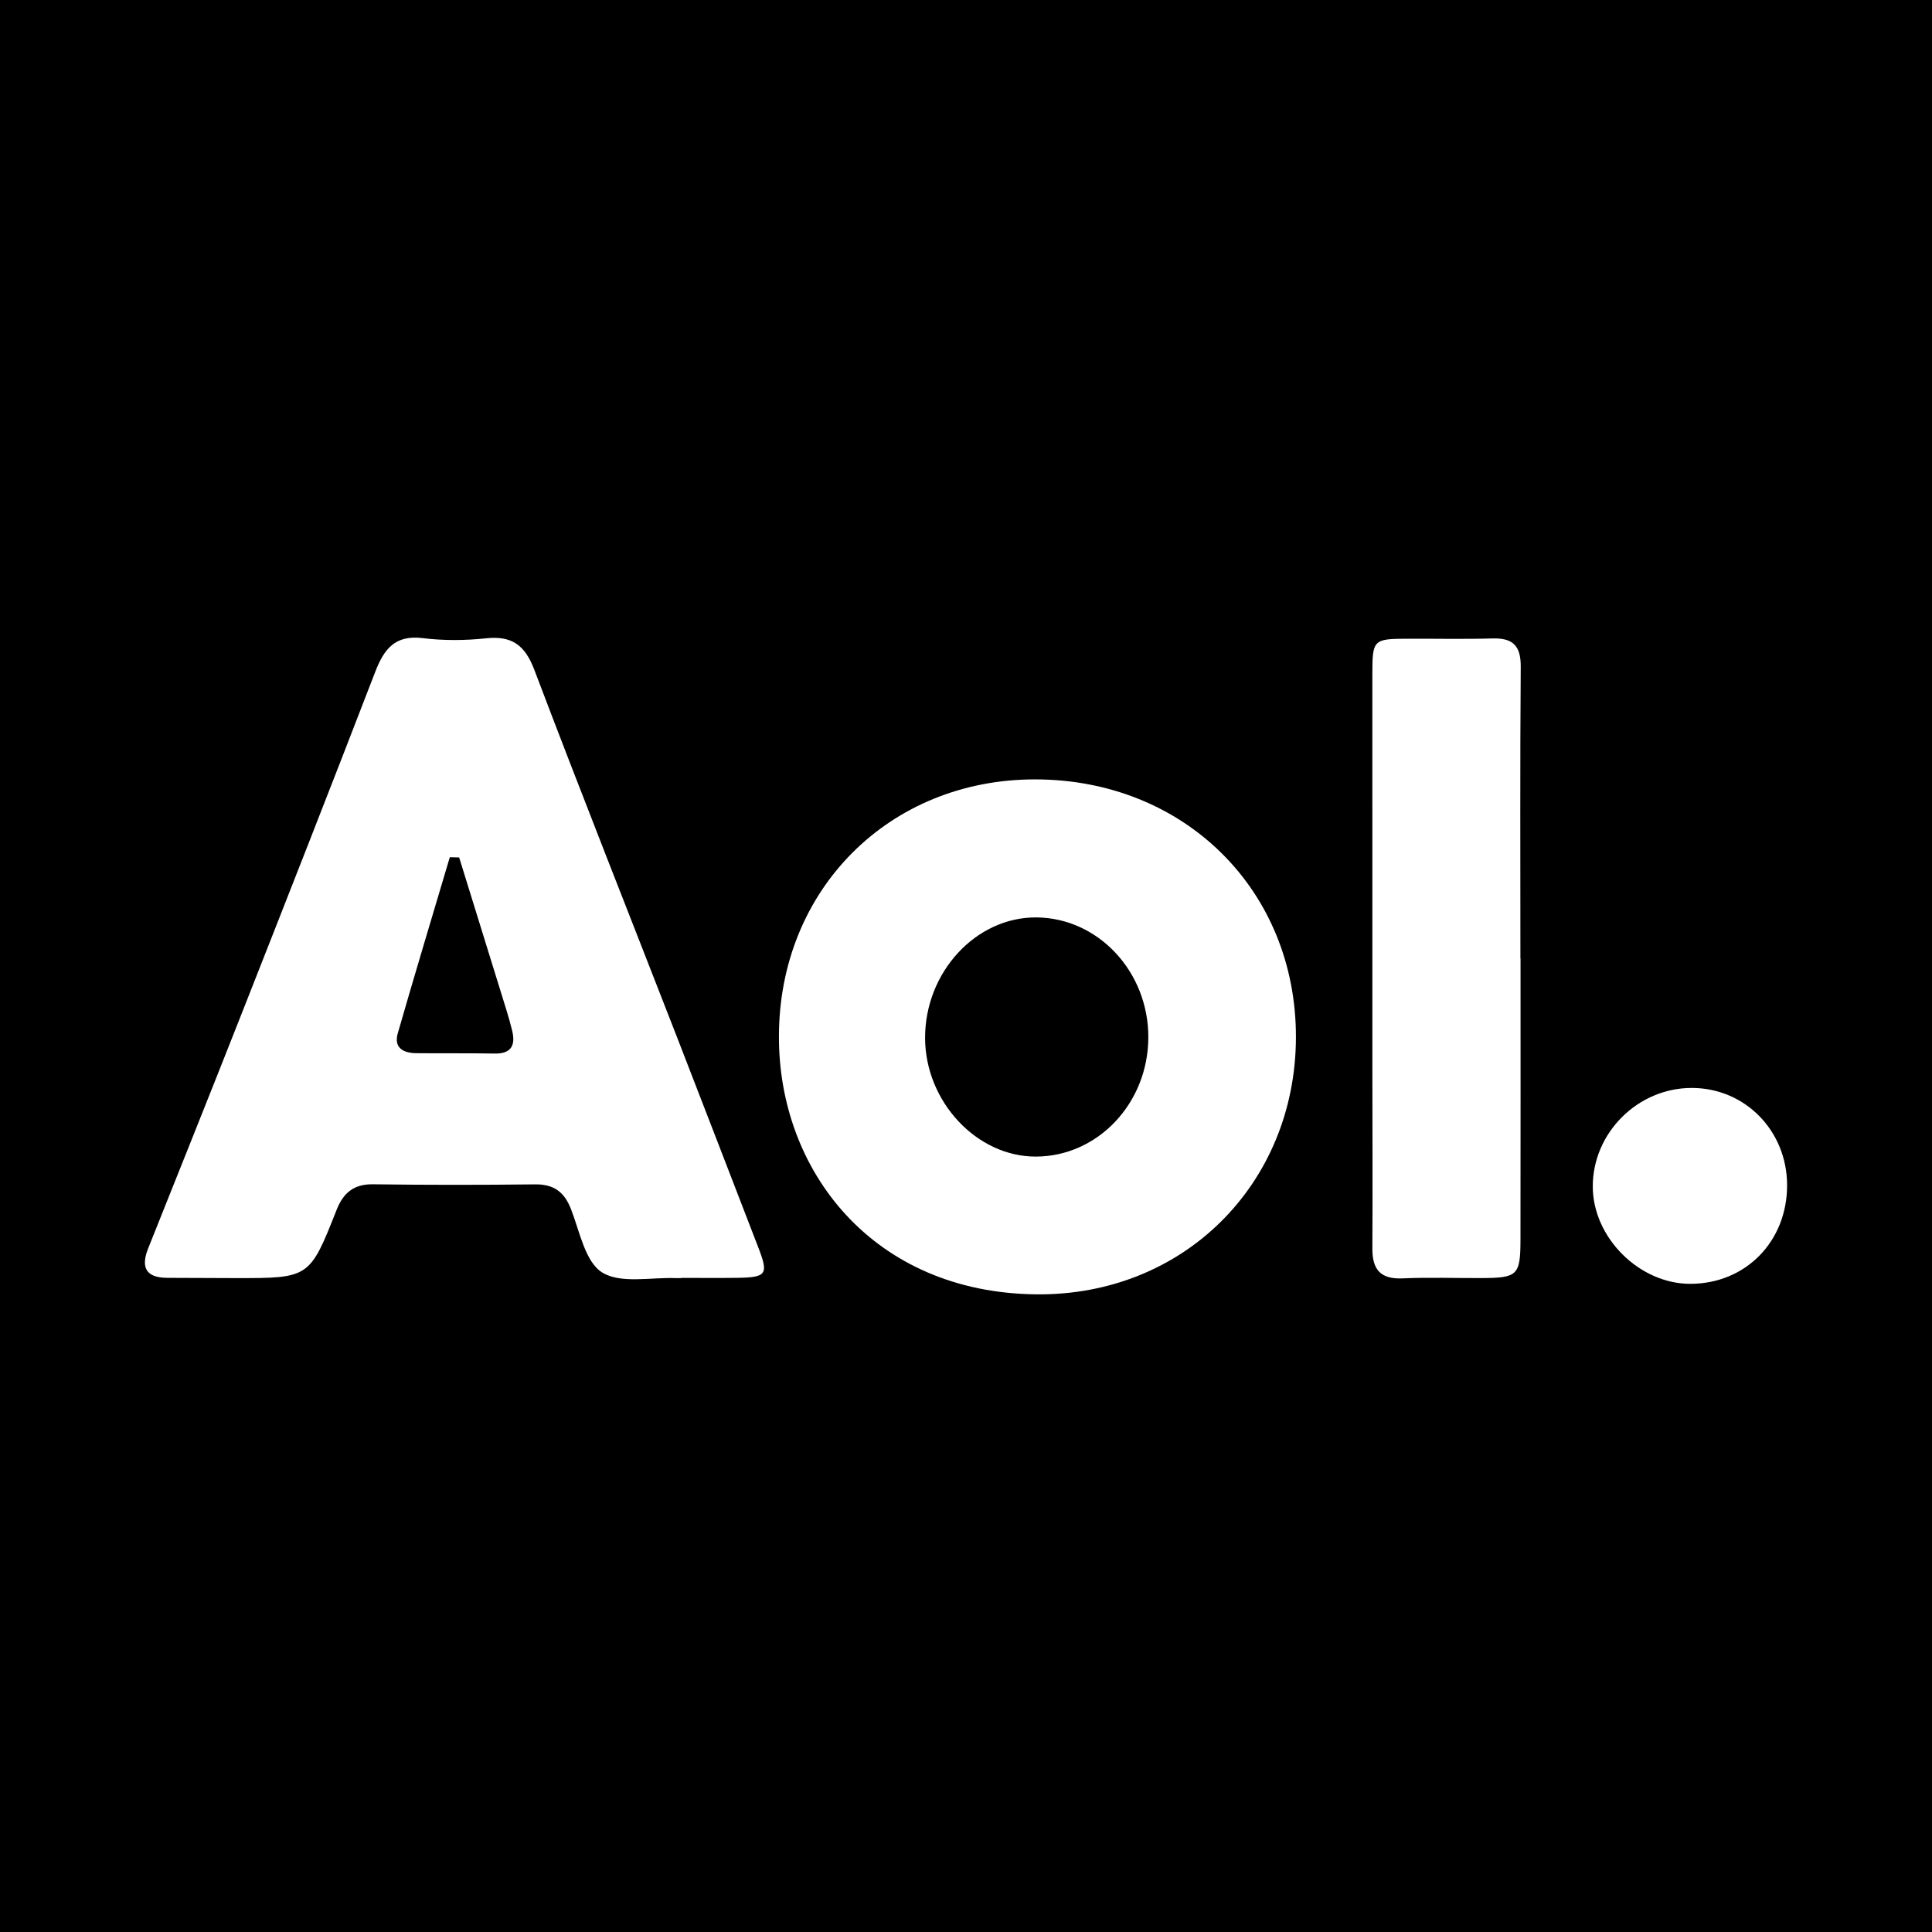
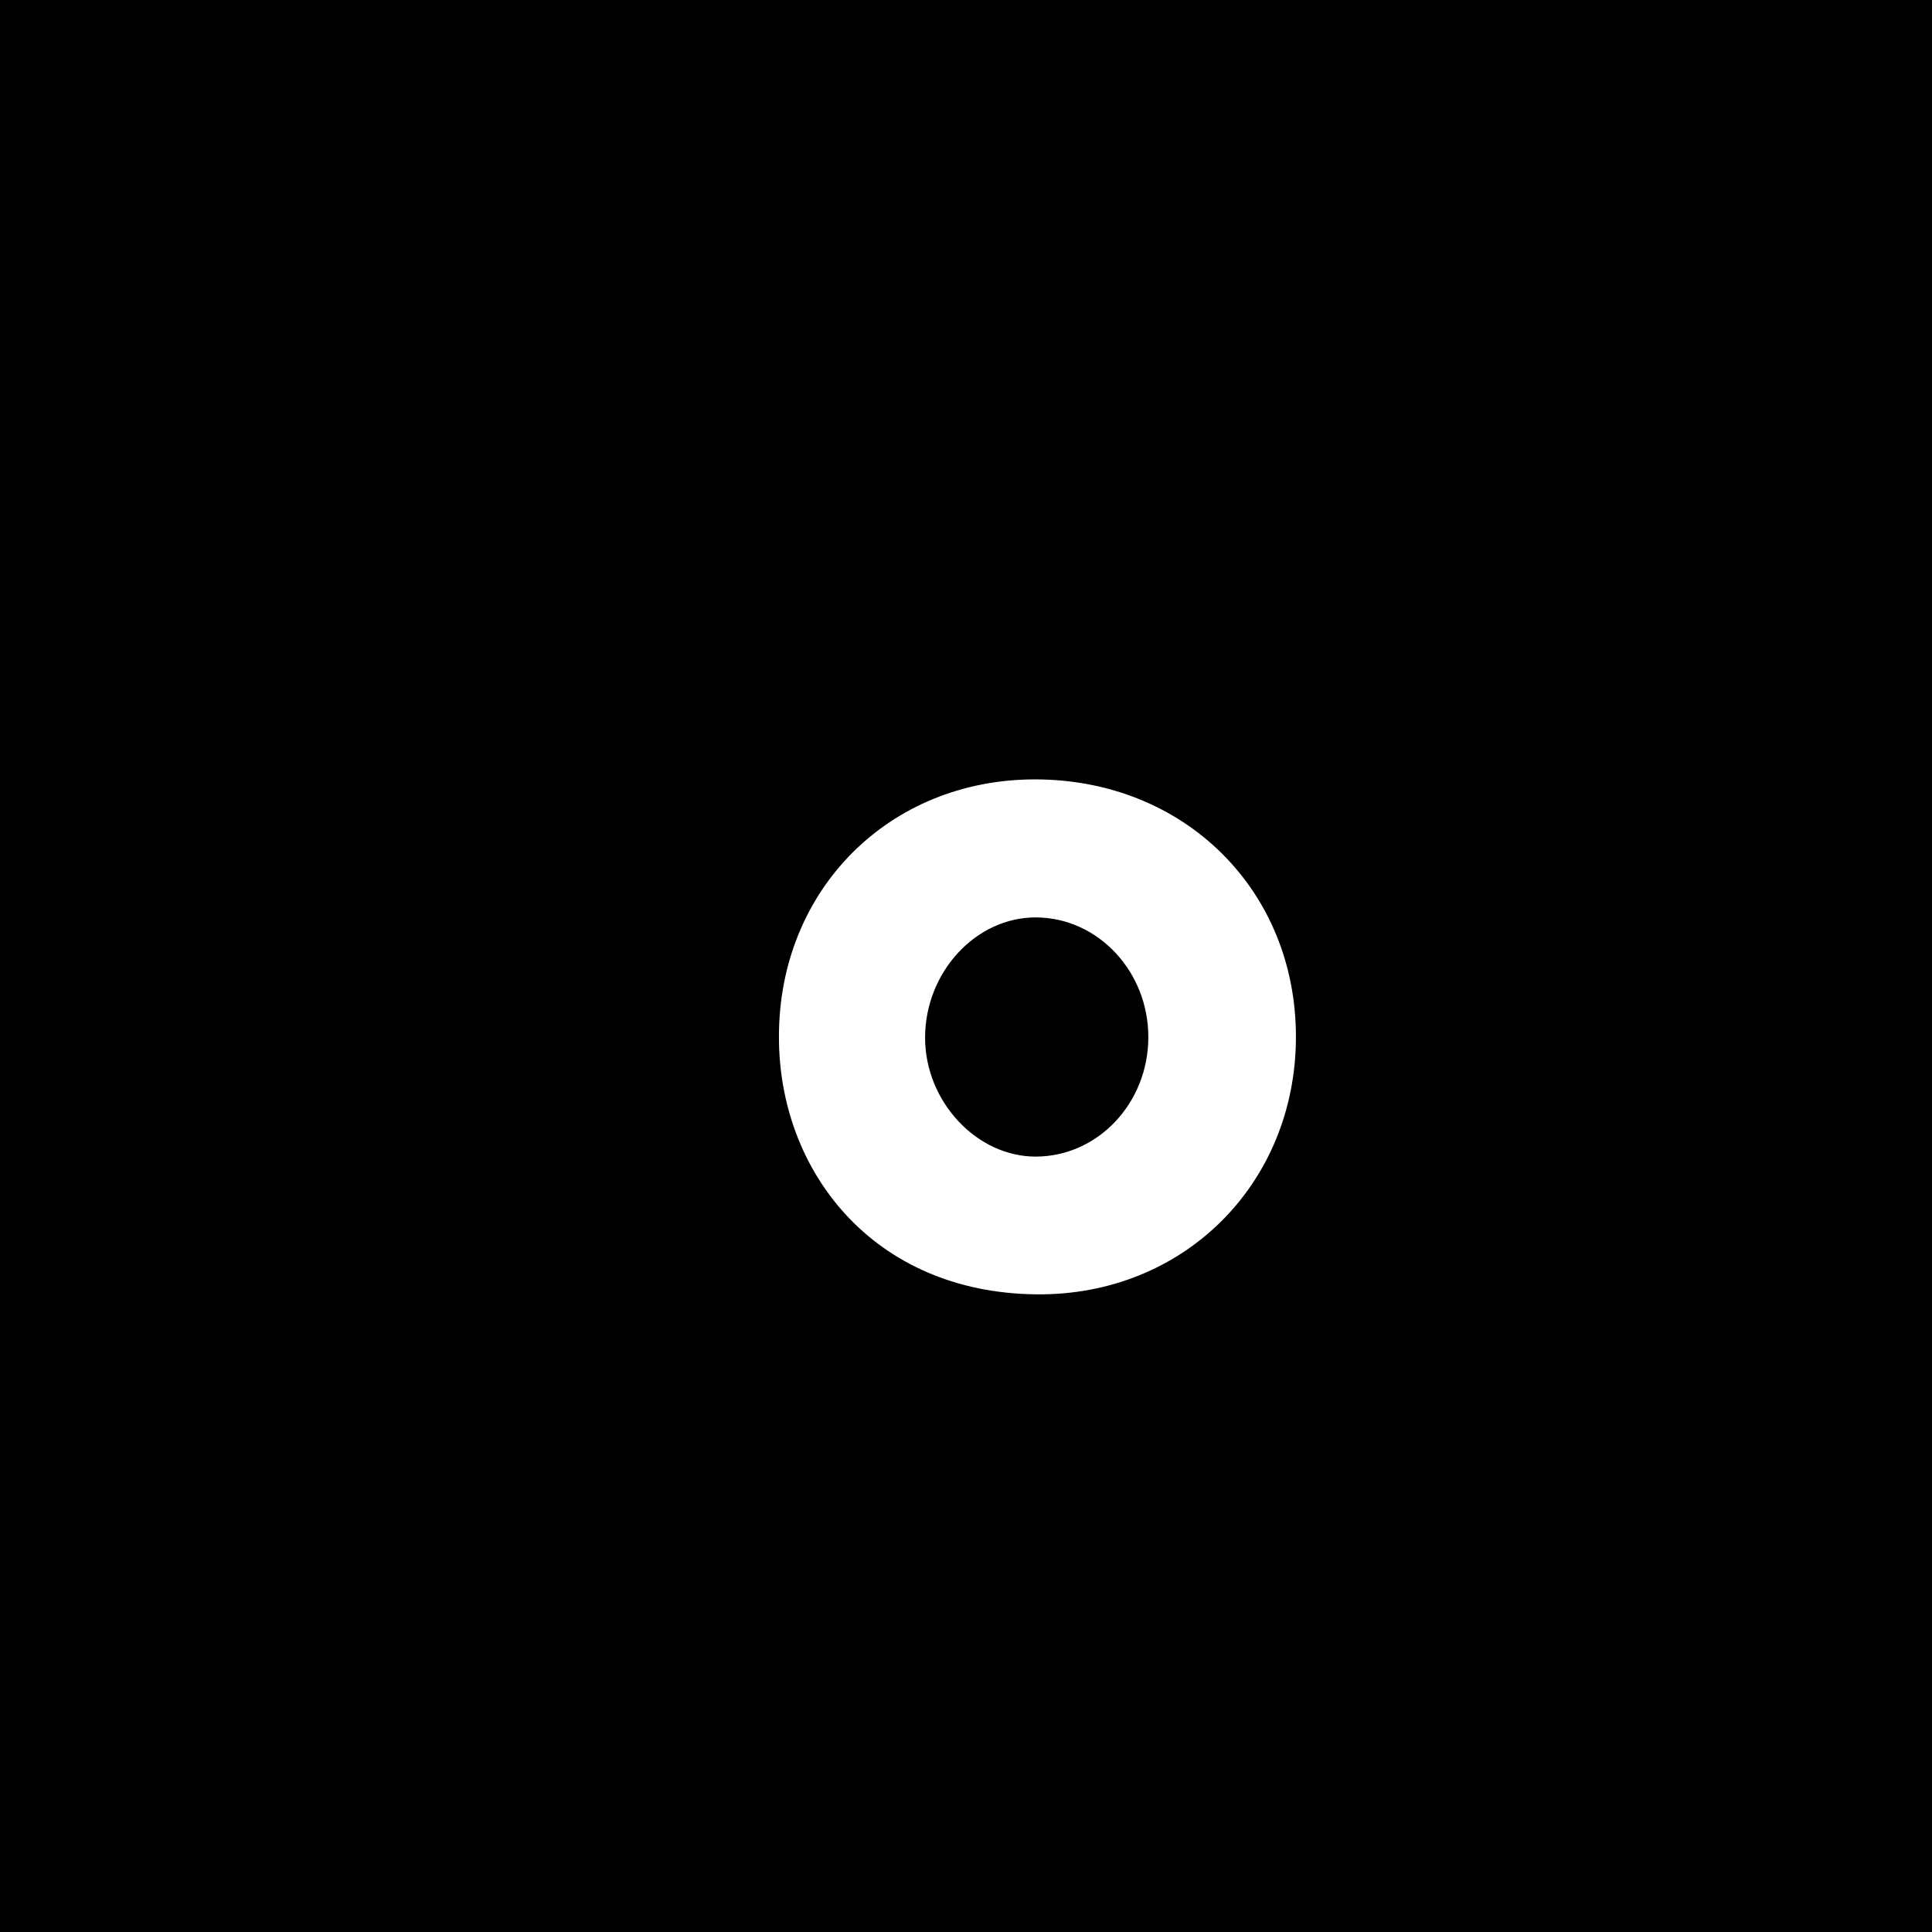
<svg xmlns="http://www.w3.org/2000/svg" version="1.1" id="Layer_1" x="0px" y="0px" width="200px" height="200px" viewBox="0 0 200 200" enable-background="new 0 0 200 200" xml:space="preserve">
  <rect width="200" height="200" />
  <g>
-     <path fill="#FFFFFF" d="M70.538,132.312c-0.175,0-0.35,0.006-0.524-0.001c-2.61-0.111-5.739,0.614-7.676-0.585   c-1.76-1.089-2.325-4.233-3.224-6.546c-0.699-1.799-1.786-2.598-3.733-2.575c-5.593,0.066-11.189,0.067-16.782-0.008   c-1.982-0.026-3.061,0.9-3.744,2.627c-2.806,7.093-2.817,7.09-10.466,7.085c-2.36-0.002-4.72-0.013-7.08-0.027   c-2.224-0.013-2.751-1.098-1.965-3.066c3.206-8.022,6.424-16.04,9.59-24.078c4.669-11.852,9.332-23.707,13.912-35.594   c0.914-2.371,2.056-3.836,4.914-3.485c2.153,0.265,4.384,0.251,6.544,0.02c2.698-0.288,4.04,0.706,5.012,3.269   c4.825,12.726,9.849,25.376,14.785,38.06c2.816,7.236,5.597,14.487,8.398,21.729c1.077,2.785,0.87,3.102-2.191,3.144   c-1.923,0.027-3.846,0.005-5.769,0.005C70.538,132.296,70.538,132.304,70.538,132.312z M47.532,88.762   c-0.323-0.008-0.645-0.015-0.968-0.023c-1.802,6.072-3.633,12.135-5.384,18.222c-0.439,1.526,0.581,2.05,1.909,2.065   c2.709,0.031,5.42-0.013,8.129,0.038c1.731,0.032,2.156-0.889,1.806-2.346c-0.325-1.353-0.763-2.68-1.173-4.011   C50.416,98.056,48.972,93.41,47.532,88.762z" />
    <path fill="#FFFFFF" d="M80.636,107.261c0.015-15.169,11.418-26.594,26.529-26.579c15.451,0.015,27.029,11.477,26.989,26.72   c-0.04,15.126-11.6,26.741-26.867,26.588C90.318,133.82,80.583,121.131,80.636,107.261z M118.875,107.382   c0.012-6.789-5.18-12.355-11.577-12.411c-6.262-0.055-11.549,5.669-11.533,12.485c0.016,6.585,5.355,12.296,11.476,12.274   C113.665,119.706,118.862,114.19,118.875,107.382z" />
-     <path fill="#FFFFFF" d="M157.405,99.194c0,9.706,0.011,19.412-0.006,29.118c-0.007,3.725-0.288,3.978-4.068,3.993   c-2.711,0.011-5.425-0.089-8.131,0.032c-2.292,0.103-3.146-0.912-3.133-3.101c0.038-6.208,0.002-12.417,0-18.625   c-0.003-13.641-0.007-27.282-0.001-40.923c0.002-3.437,0.127-3.554,3.522-3.568c2.973-0.012,5.948,0.056,8.918-0.028   c2.114-0.06,2.937,0.758,2.92,2.933c-0.078,10.055-0.034,20.111-0.034,30.167C157.396,99.194,157.4,99.194,157.405,99.194z" />
-     <path fill="#FFFFFF" d="M185,122.694c0.005,5.821-4.291,10.201-10.014,10.208c-5.289,0.006-10.102-4.797-10.103-10.083   c-0.001-5.545,4.65-10.185,10.222-10.196C180.634,112.611,184.995,117.049,185,122.694z" />
  </g>
</svg>